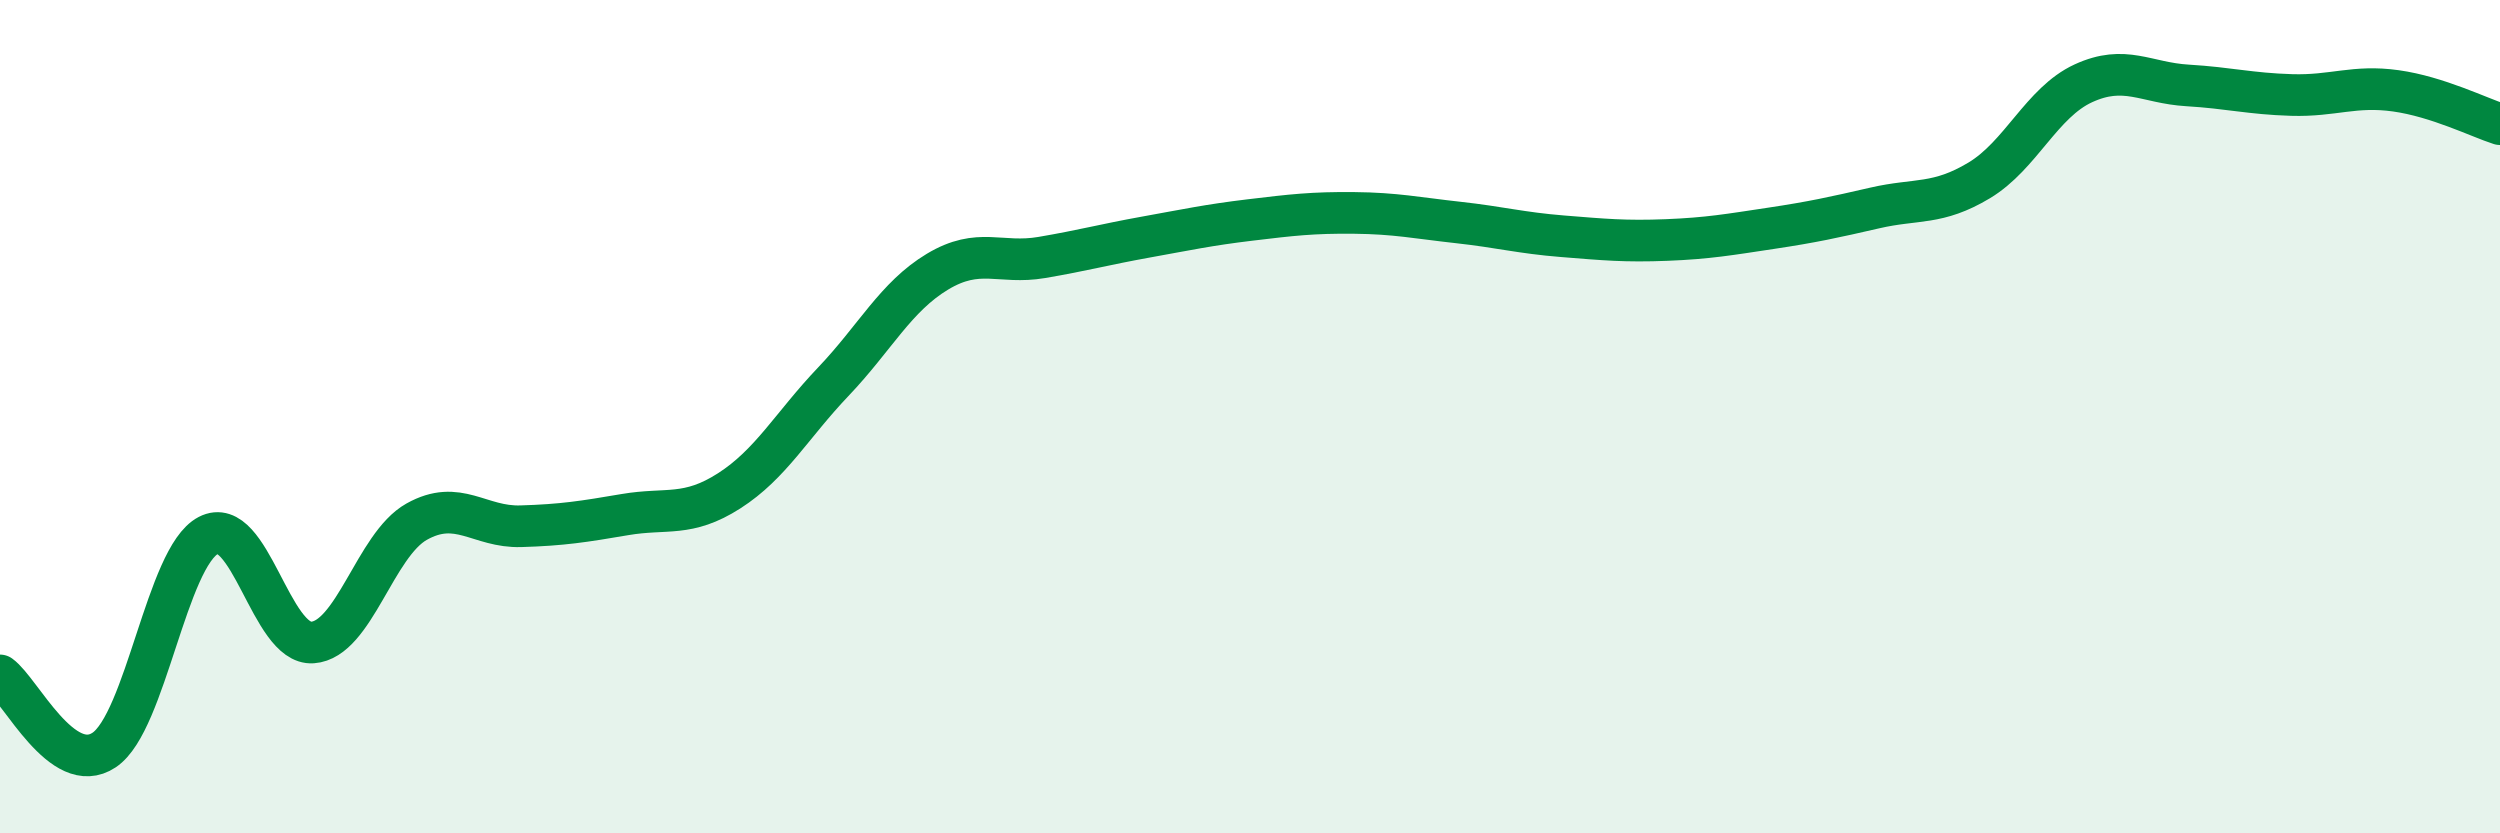
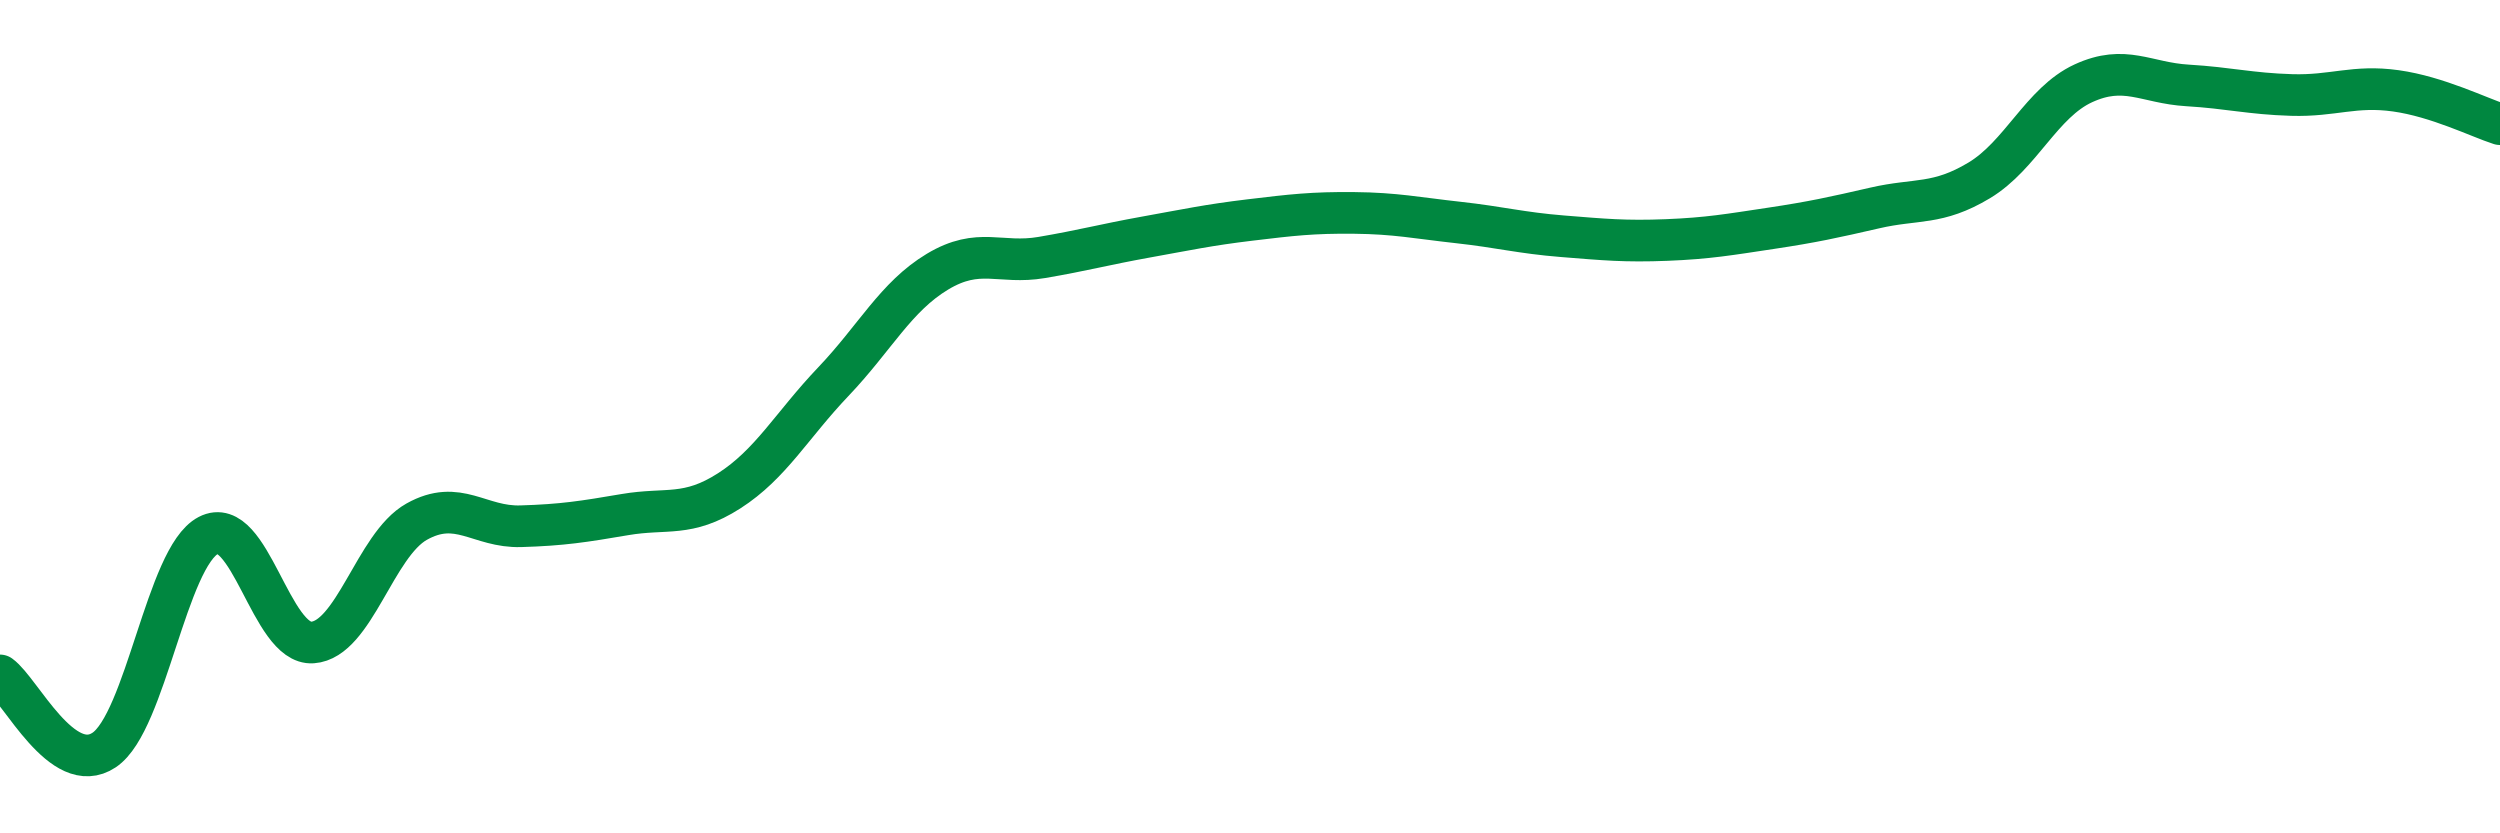
<svg xmlns="http://www.w3.org/2000/svg" width="60" height="20" viewBox="0 0 60 20">
-   <path d="M 0,16.21 C 0.5,16.57 1.5,18.67 2.5,18 C 3.5,17.33 4,13.37 5,12.85 C 6,12.33 6.5,15.49 7.5,15.42 C 8.5,15.35 9,13.08 10,12.52 C 11,11.96 11.5,12.66 12.5,12.63 C 13.5,12.6 14,12.52 15,12.35 C 16,12.18 16.5,12.42 17.5,11.78 C 18.5,11.14 19,10.21 20,9.16 C 21,8.11 21.5,7.12 22.5,6.52 C 23.5,5.92 24,6.35 25,6.18 C 26,6.01 26.5,5.87 27.5,5.69 C 28.5,5.51 29,5.4 30,5.28 C 31,5.16 31.5,5.1 32.5,5.11 C 33.5,5.12 34,5.23 35,5.34 C 36,5.45 36.5,5.59 37.5,5.67 C 38.5,5.75 39,5.8 40,5.76 C 41,5.72 41.5,5.63 42.5,5.48 C 43.5,5.33 44,5.22 45,4.99 C 46,4.76 46.5,4.93 47.5,4.33 C 48.5,3.73 49,2.46 50,2 C 51,1.54 51.5,1.99 52.5,2.05 C 53.5,2.11 54,2.25 55,2.28 C 56,2.31 56.5,2.04 57.5,2.18 C 58.5,2.32 59.5,2.82 60,2.98L60 20L0 20Z" fill="#008740" opacity="0.1" stroke-linecap="round" stroke-linejoin="round" />
  <path d="M 0,16.21 C 0.5,16.57 1.5,18.67 2.5,18 C 3.5,17.33 4,13.37 5,12.85 C 6,12.33 6.5,15.49 7.5,15.42 C 8.5,15.35 9,13.08 10,12.52 C 11,11.96 11.5,12.66 12.5,12.63 C 13.5,12.6 14,12.52 15,12.35 C 16,12.18 16.5,12.42 17.5,11.78 C 18.5,11.14 19,10.21 20,9.16 C 21,8.11 21.5,7.12 22.5,6.52 C 23.5,5.92 24,6.35 25,6.18 C 26,6.01 26.5,5.87 27.5,5.69 C 28.5,5.51 29,5.4 30,5.28 C 31,5.16 31.5,5.1 32.5,5.11 C 33.5,5.12 34,5.23 35,5.34 C 36,5.45 36.5,5.59 37.5,5.67 C 38.5,5.75 39,5.8 40,5.76 C 41,5.72 41.5,5.63 42.5,5.48 C 43.5,5.33 44,5.22 45,4.99 C 46,4.76 46.5,4.93 47.5,4.33 C 48.5,3.73 49,2.46 50,2 C 51,1.54 51.5,1.99 52.5,2.05 C 53.5,2.11 54,2.25 55,2.28 C 56,2.31 56.5,2.04 57.5,2.18 C 58.5,2.32 59.5,2.82 60,2.98" stroke="#008740" stroke-width="1" fill="none" stroke-linecap="round" stroke-linejoin="round" />
</svg>